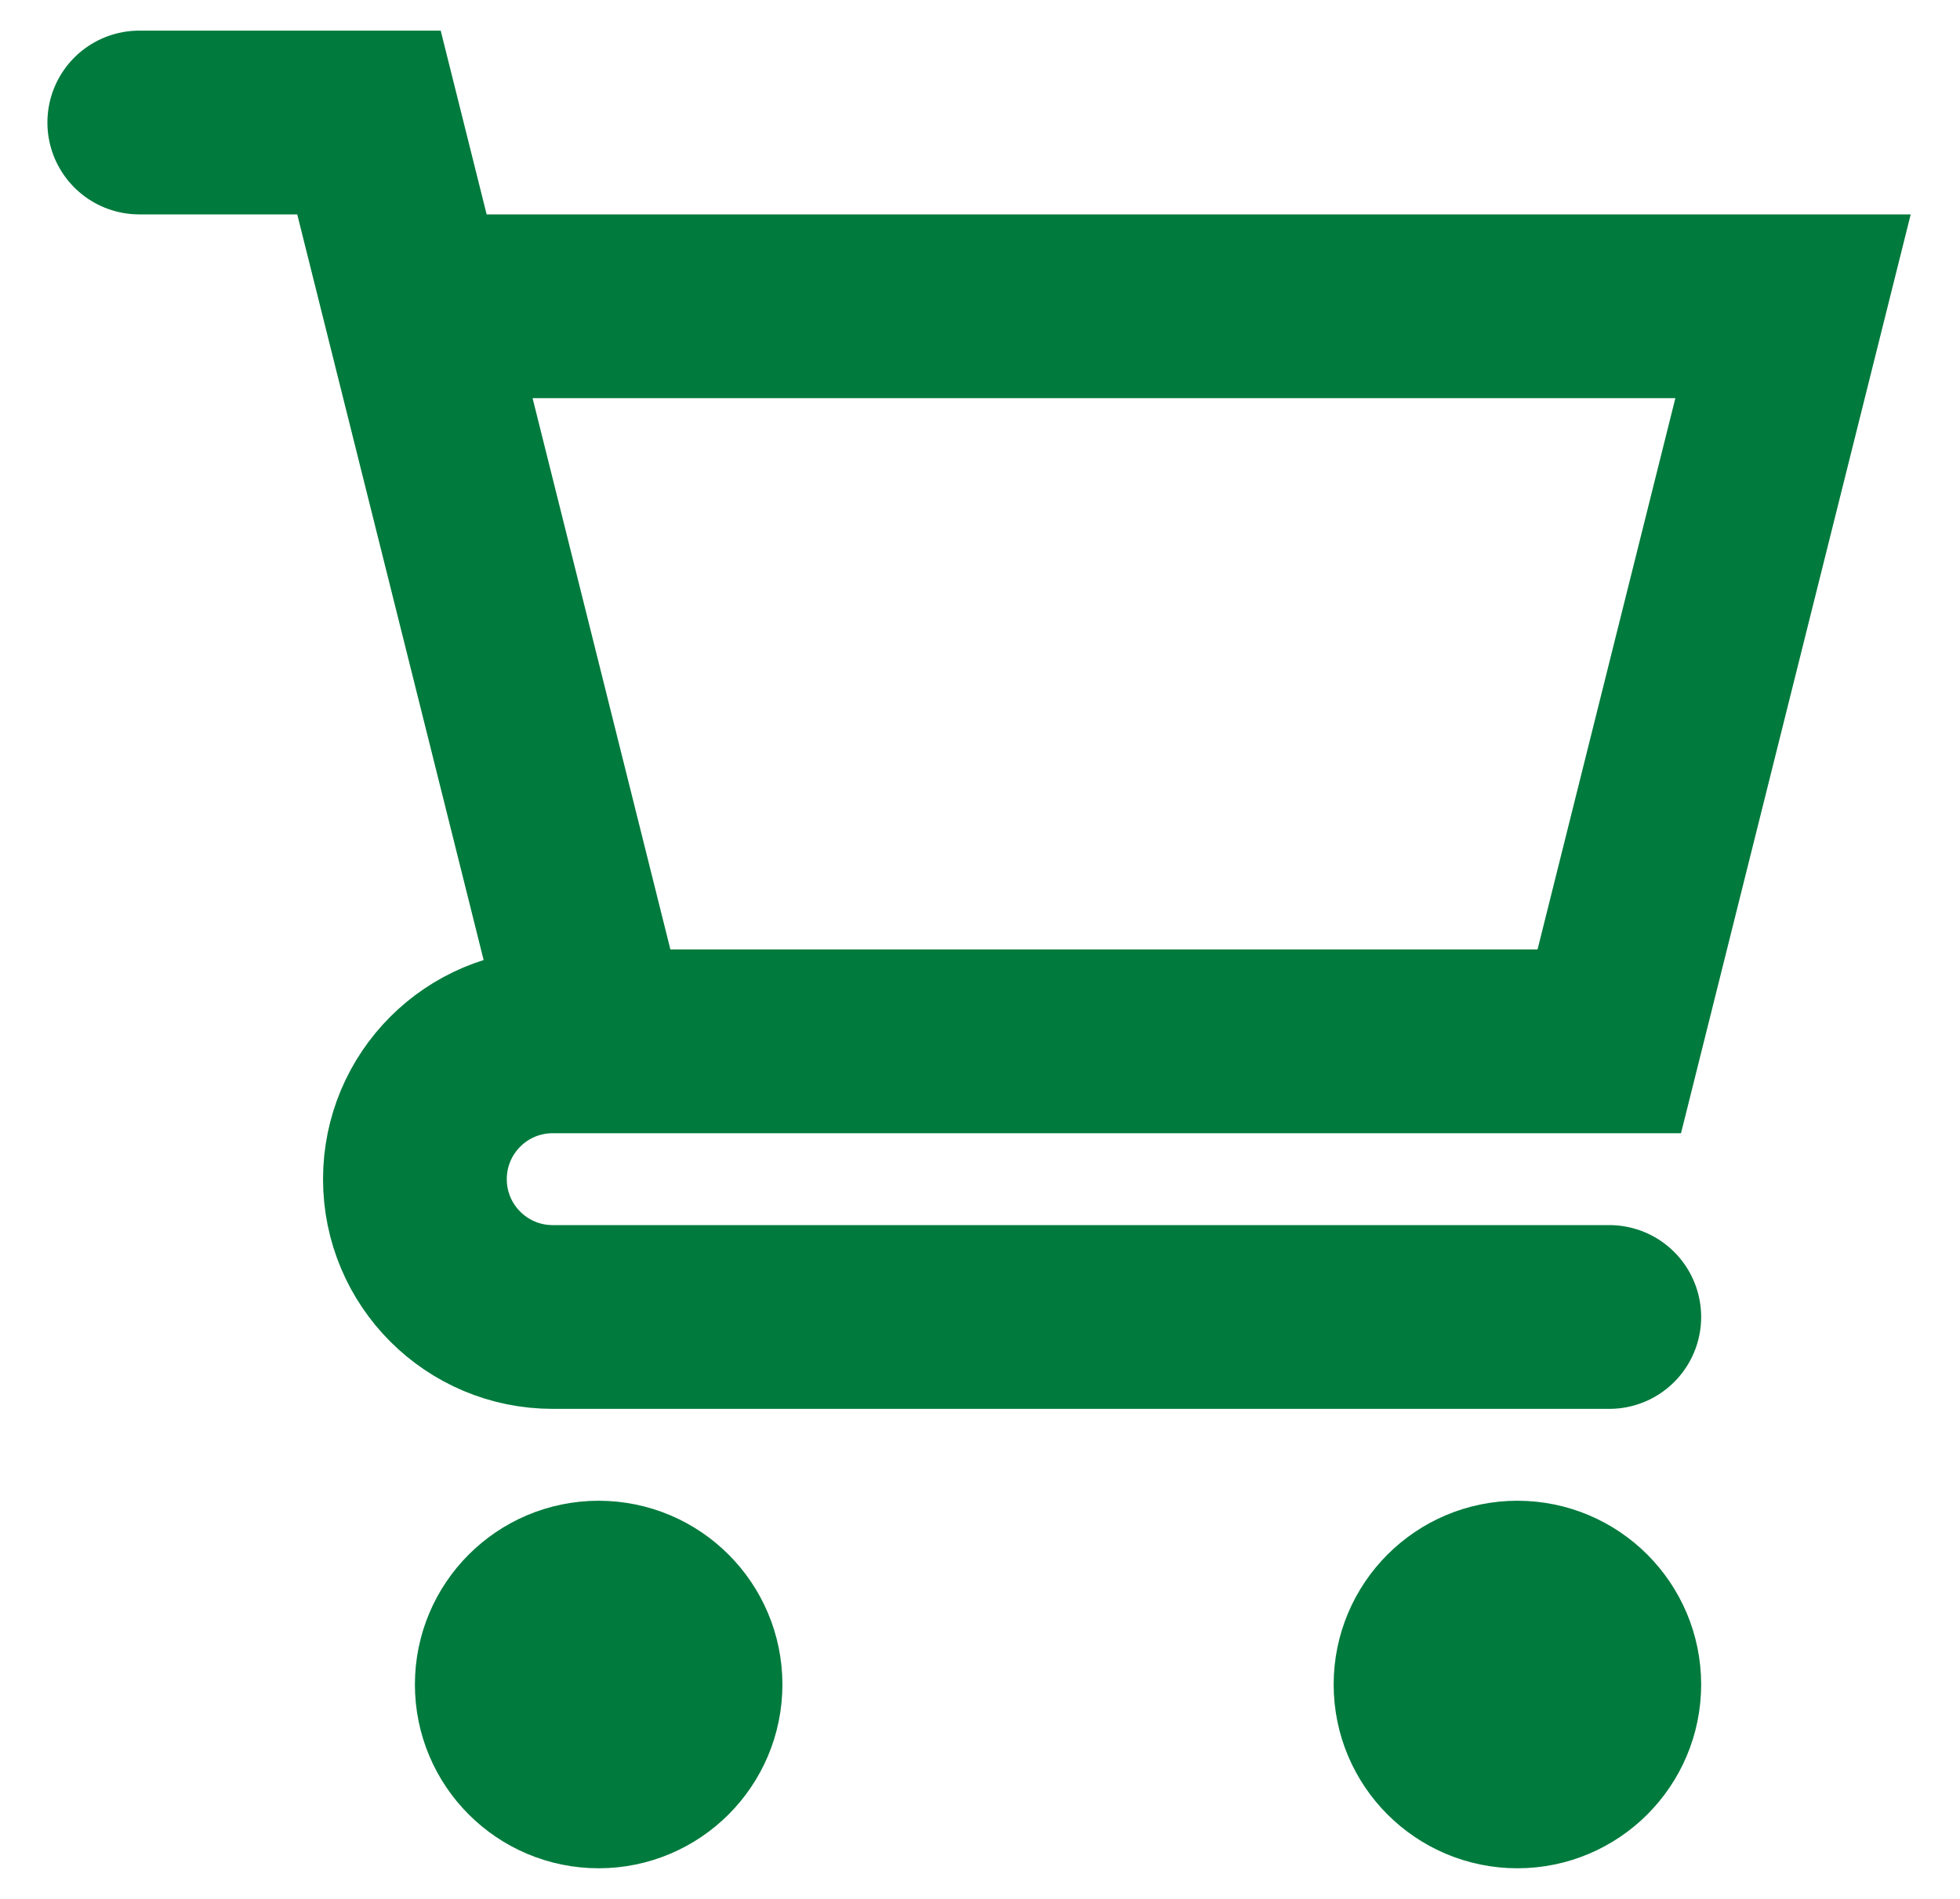
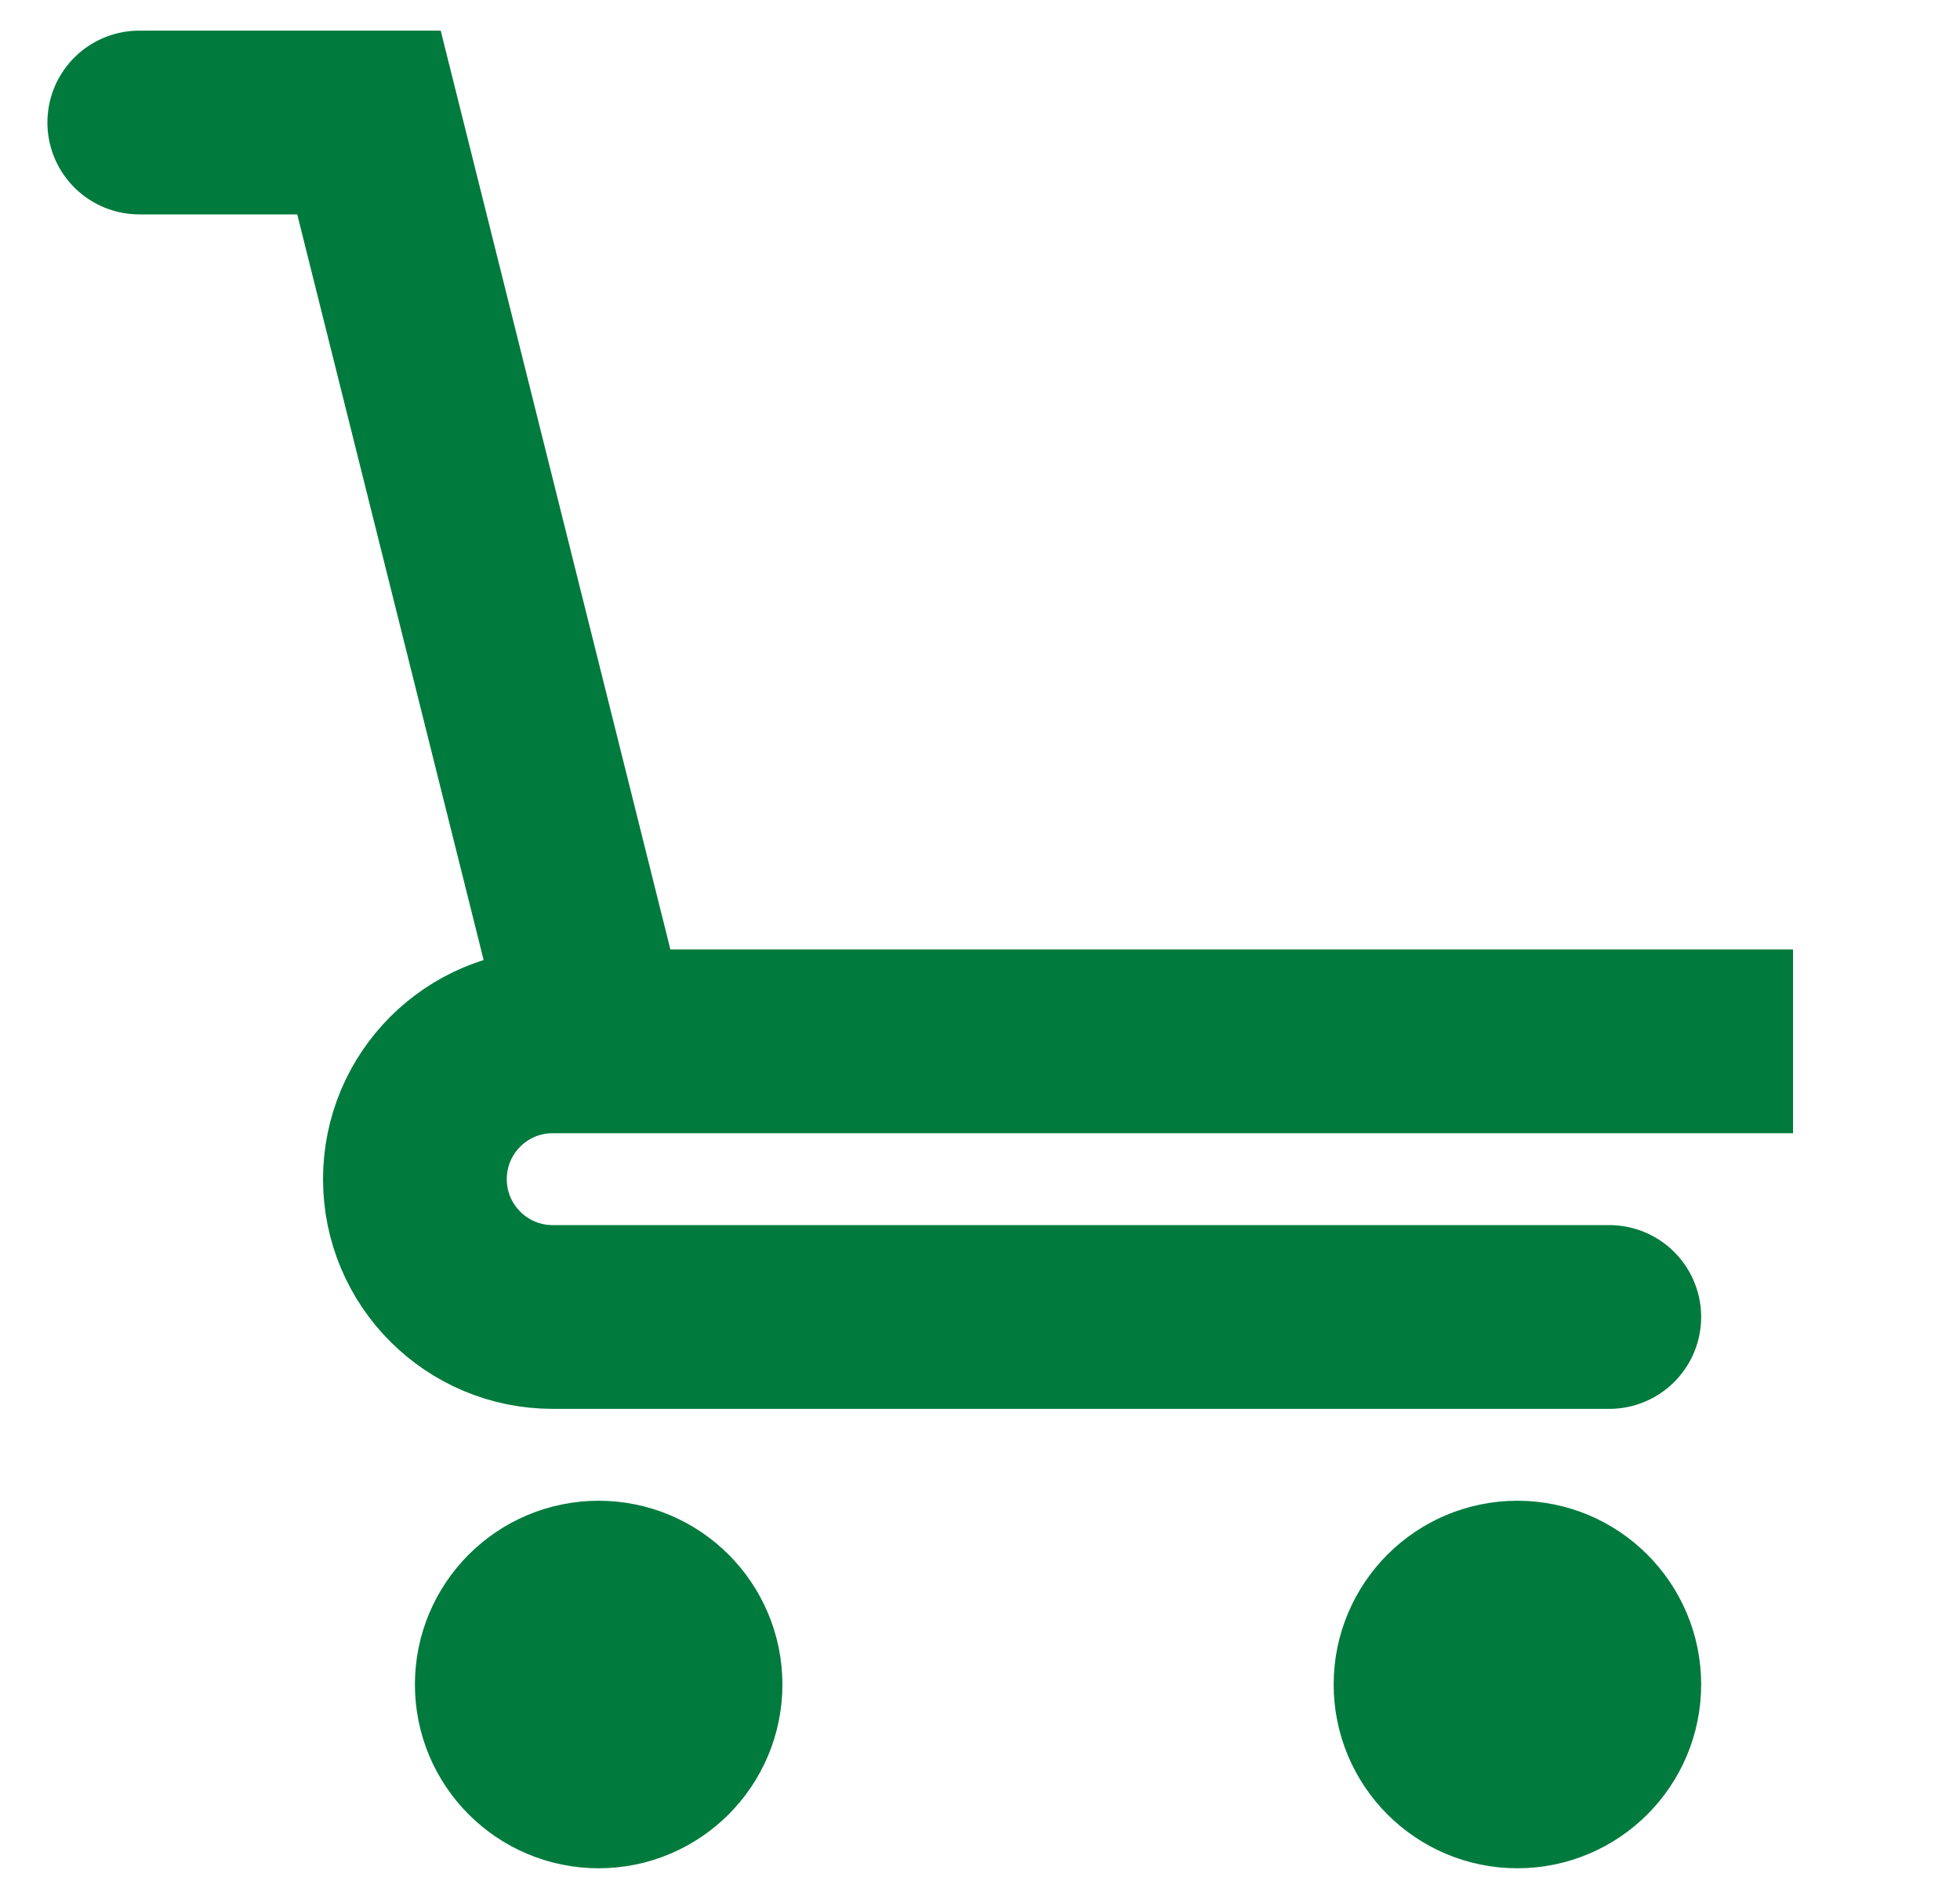
<svg xmlns="http://www.w3.org/2000/svg" width="32" height="31" viewBox="0 0 32 31" fill="none">
  <g id="Group 90">
-     <path id="Vector" d="M2.274 2L6.024 2L6.774 5M6.774 5L9.774 17M6.774 5H29.274L26.274 17H9.774M9.774 17H9.024C7.781 17 6.774 18.007 6.774 19.25C6.774 20.493 7.781 21.5 9.024 21.5H26.274M26.274 27.5C26.274 28.328 25.602 29 24.774 29C23.945 29 23.274 28.328 23.274 27.5C23.274 26.672 23.945 26 24.774 26C25.602 26 26.274 26.672 26.274 27.5ZM11.274 27.5C11.274 28.328 10.602 29 9.774 29C8.945 29 8.274 28.328 8.274 27.5C8.274 26.672 8.945 26 9.774 26C10.602 26 11.274 26.672 11.274 27.5Z" stroke="#007A3D" stroke-width="3" stroke-linecap="round" />
+     <path id="Vector" d="M2.274 2L6.024 2L6.774 5M6.774 5L9.774 17H29.274L26.274 17H9.774M9.774 17H9.024C7.781 17 6.774 18.007 6.774 19.25C6.774 20.493 7.781 21.5 9.024 21.5H26.274M26.274 27.5C26.274 28.328 25.602 29 24.774 29C23.945 29 23.274 28.328 23.274 27.5C23.274 26.672 23.945 26 24.774 26C25.602 26 26.274 26.672 26.274 27.5ZM11.274 27.5C11.274 28.328 10.602 29 9.774 29C8.945 29 8.274 28.328 8.274 27.5C8.274 26.672 8.945 26 9.774 26C10.602 26 11.274 26.672 11.274 27.5Z" stroke="#007A3D" stroke-width="3" stroke-linecap="round" />
  </g>
</svg>